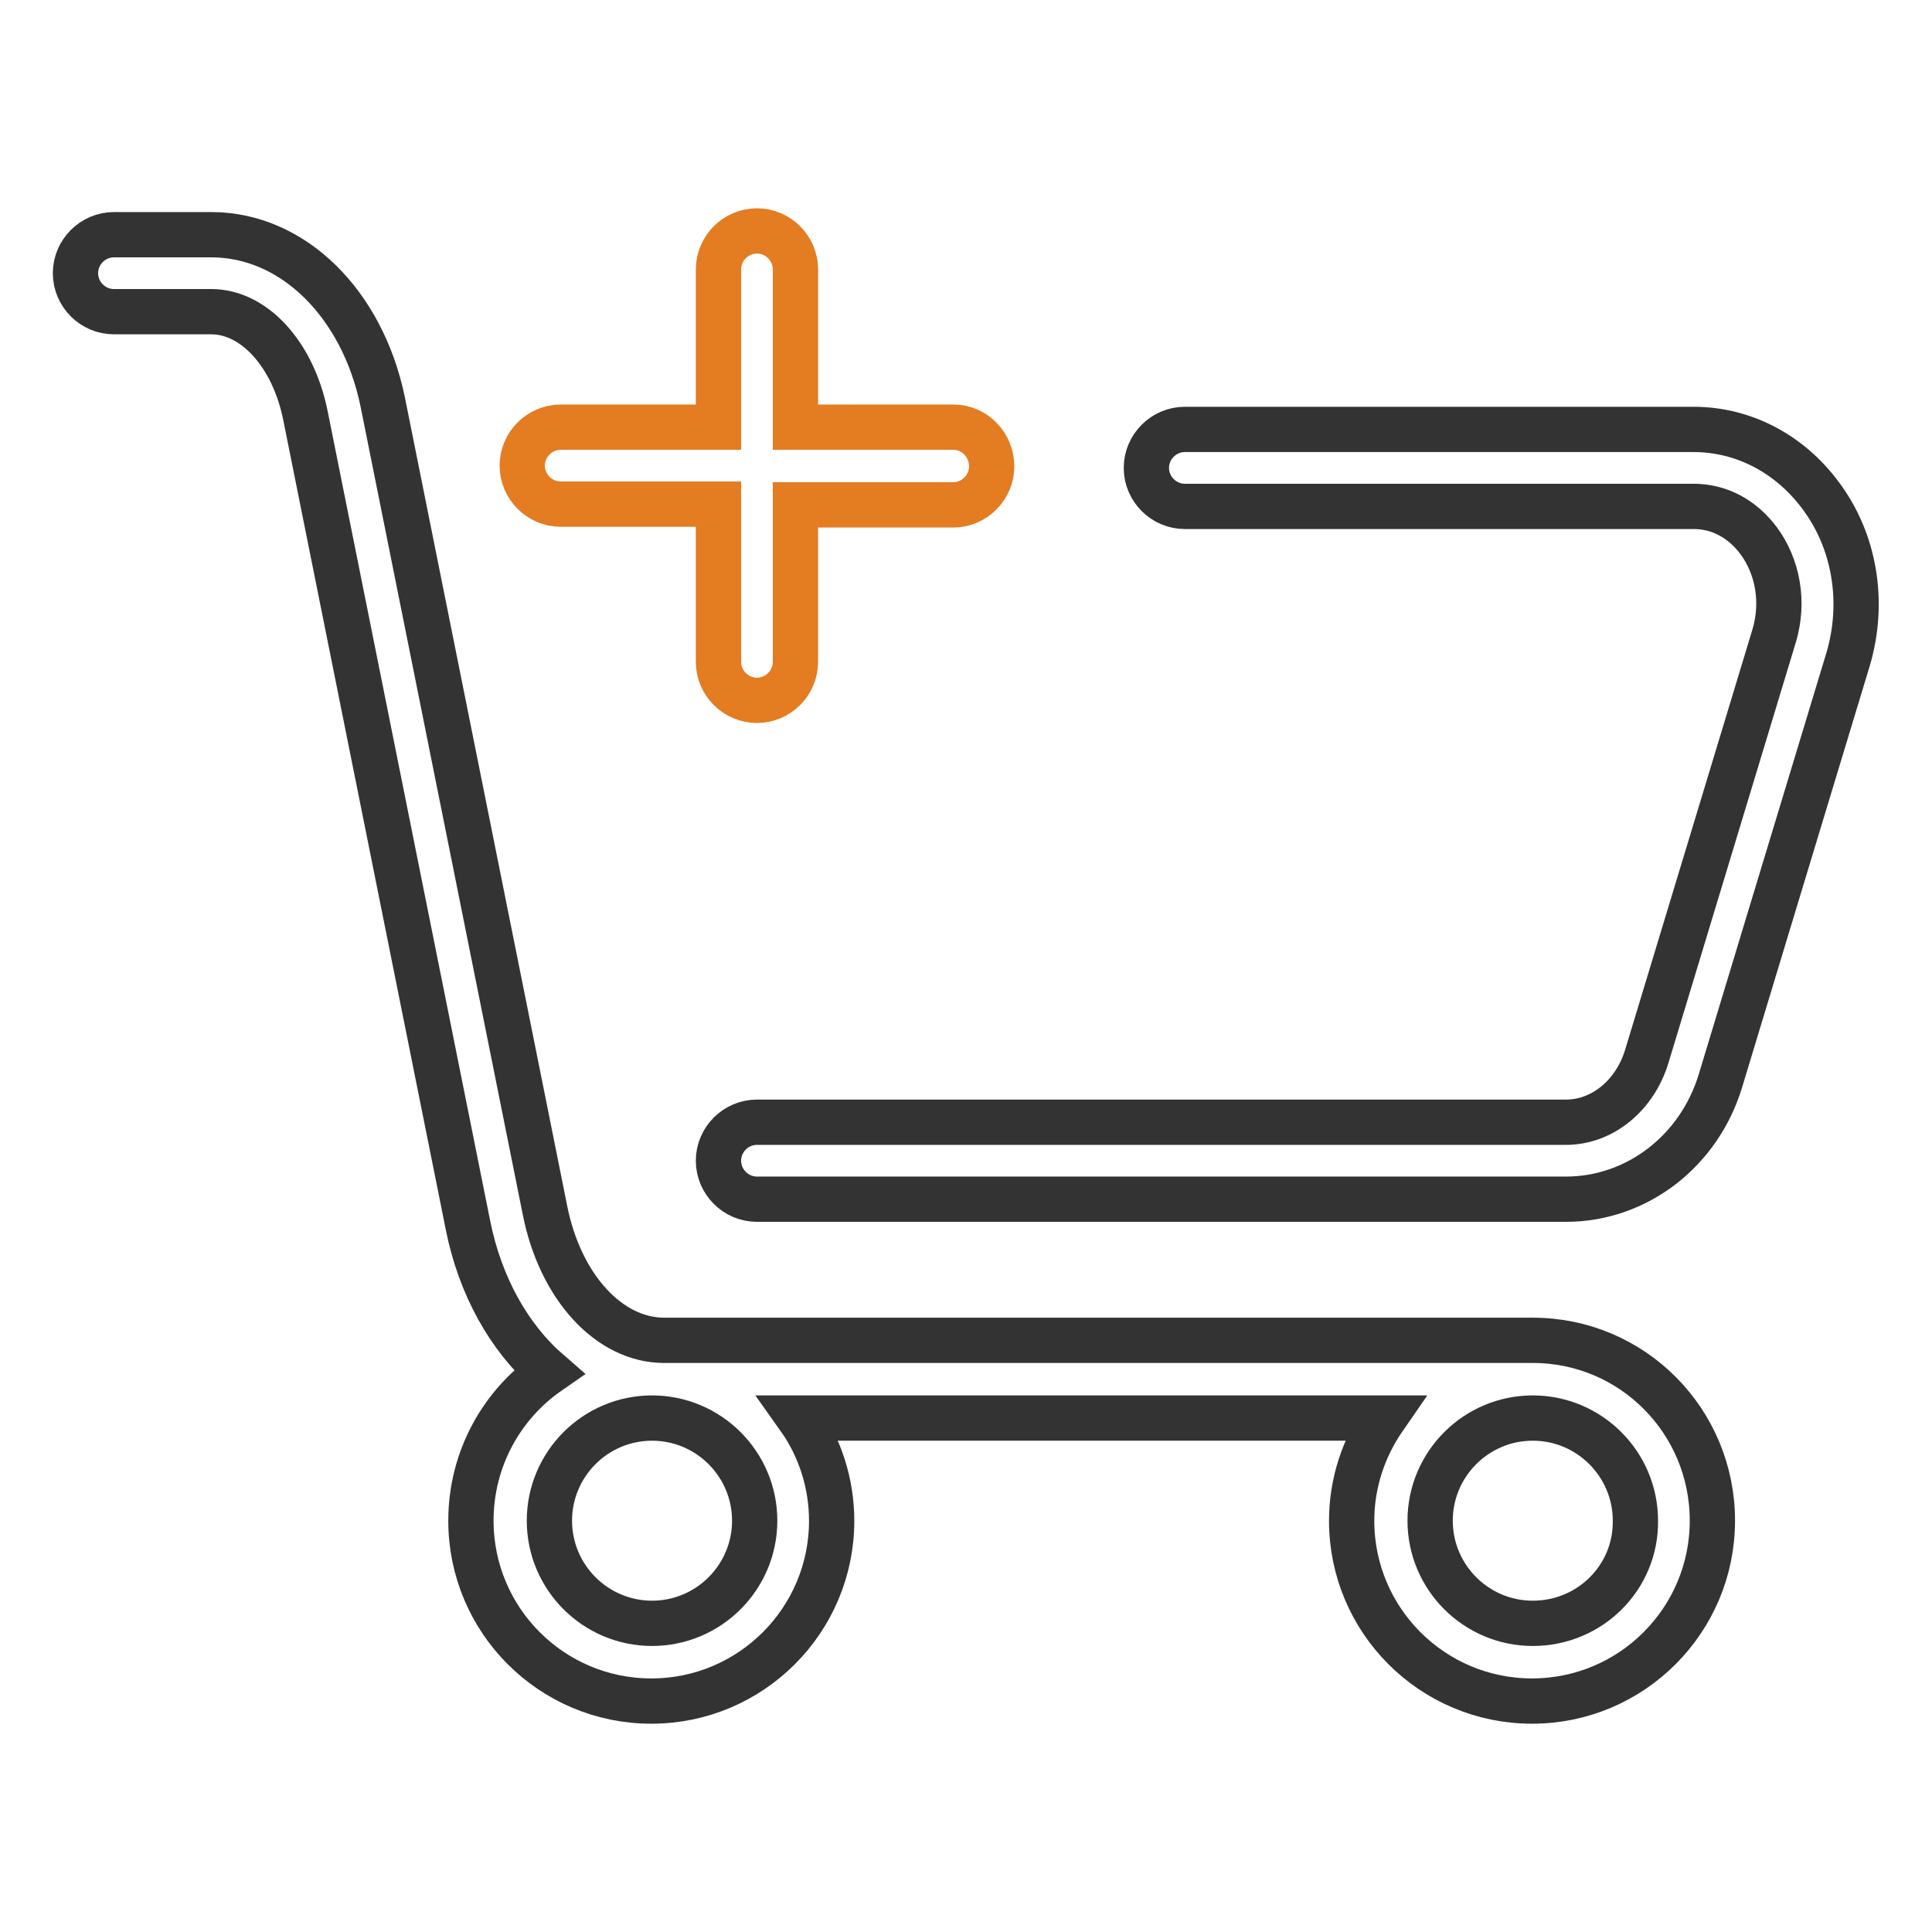
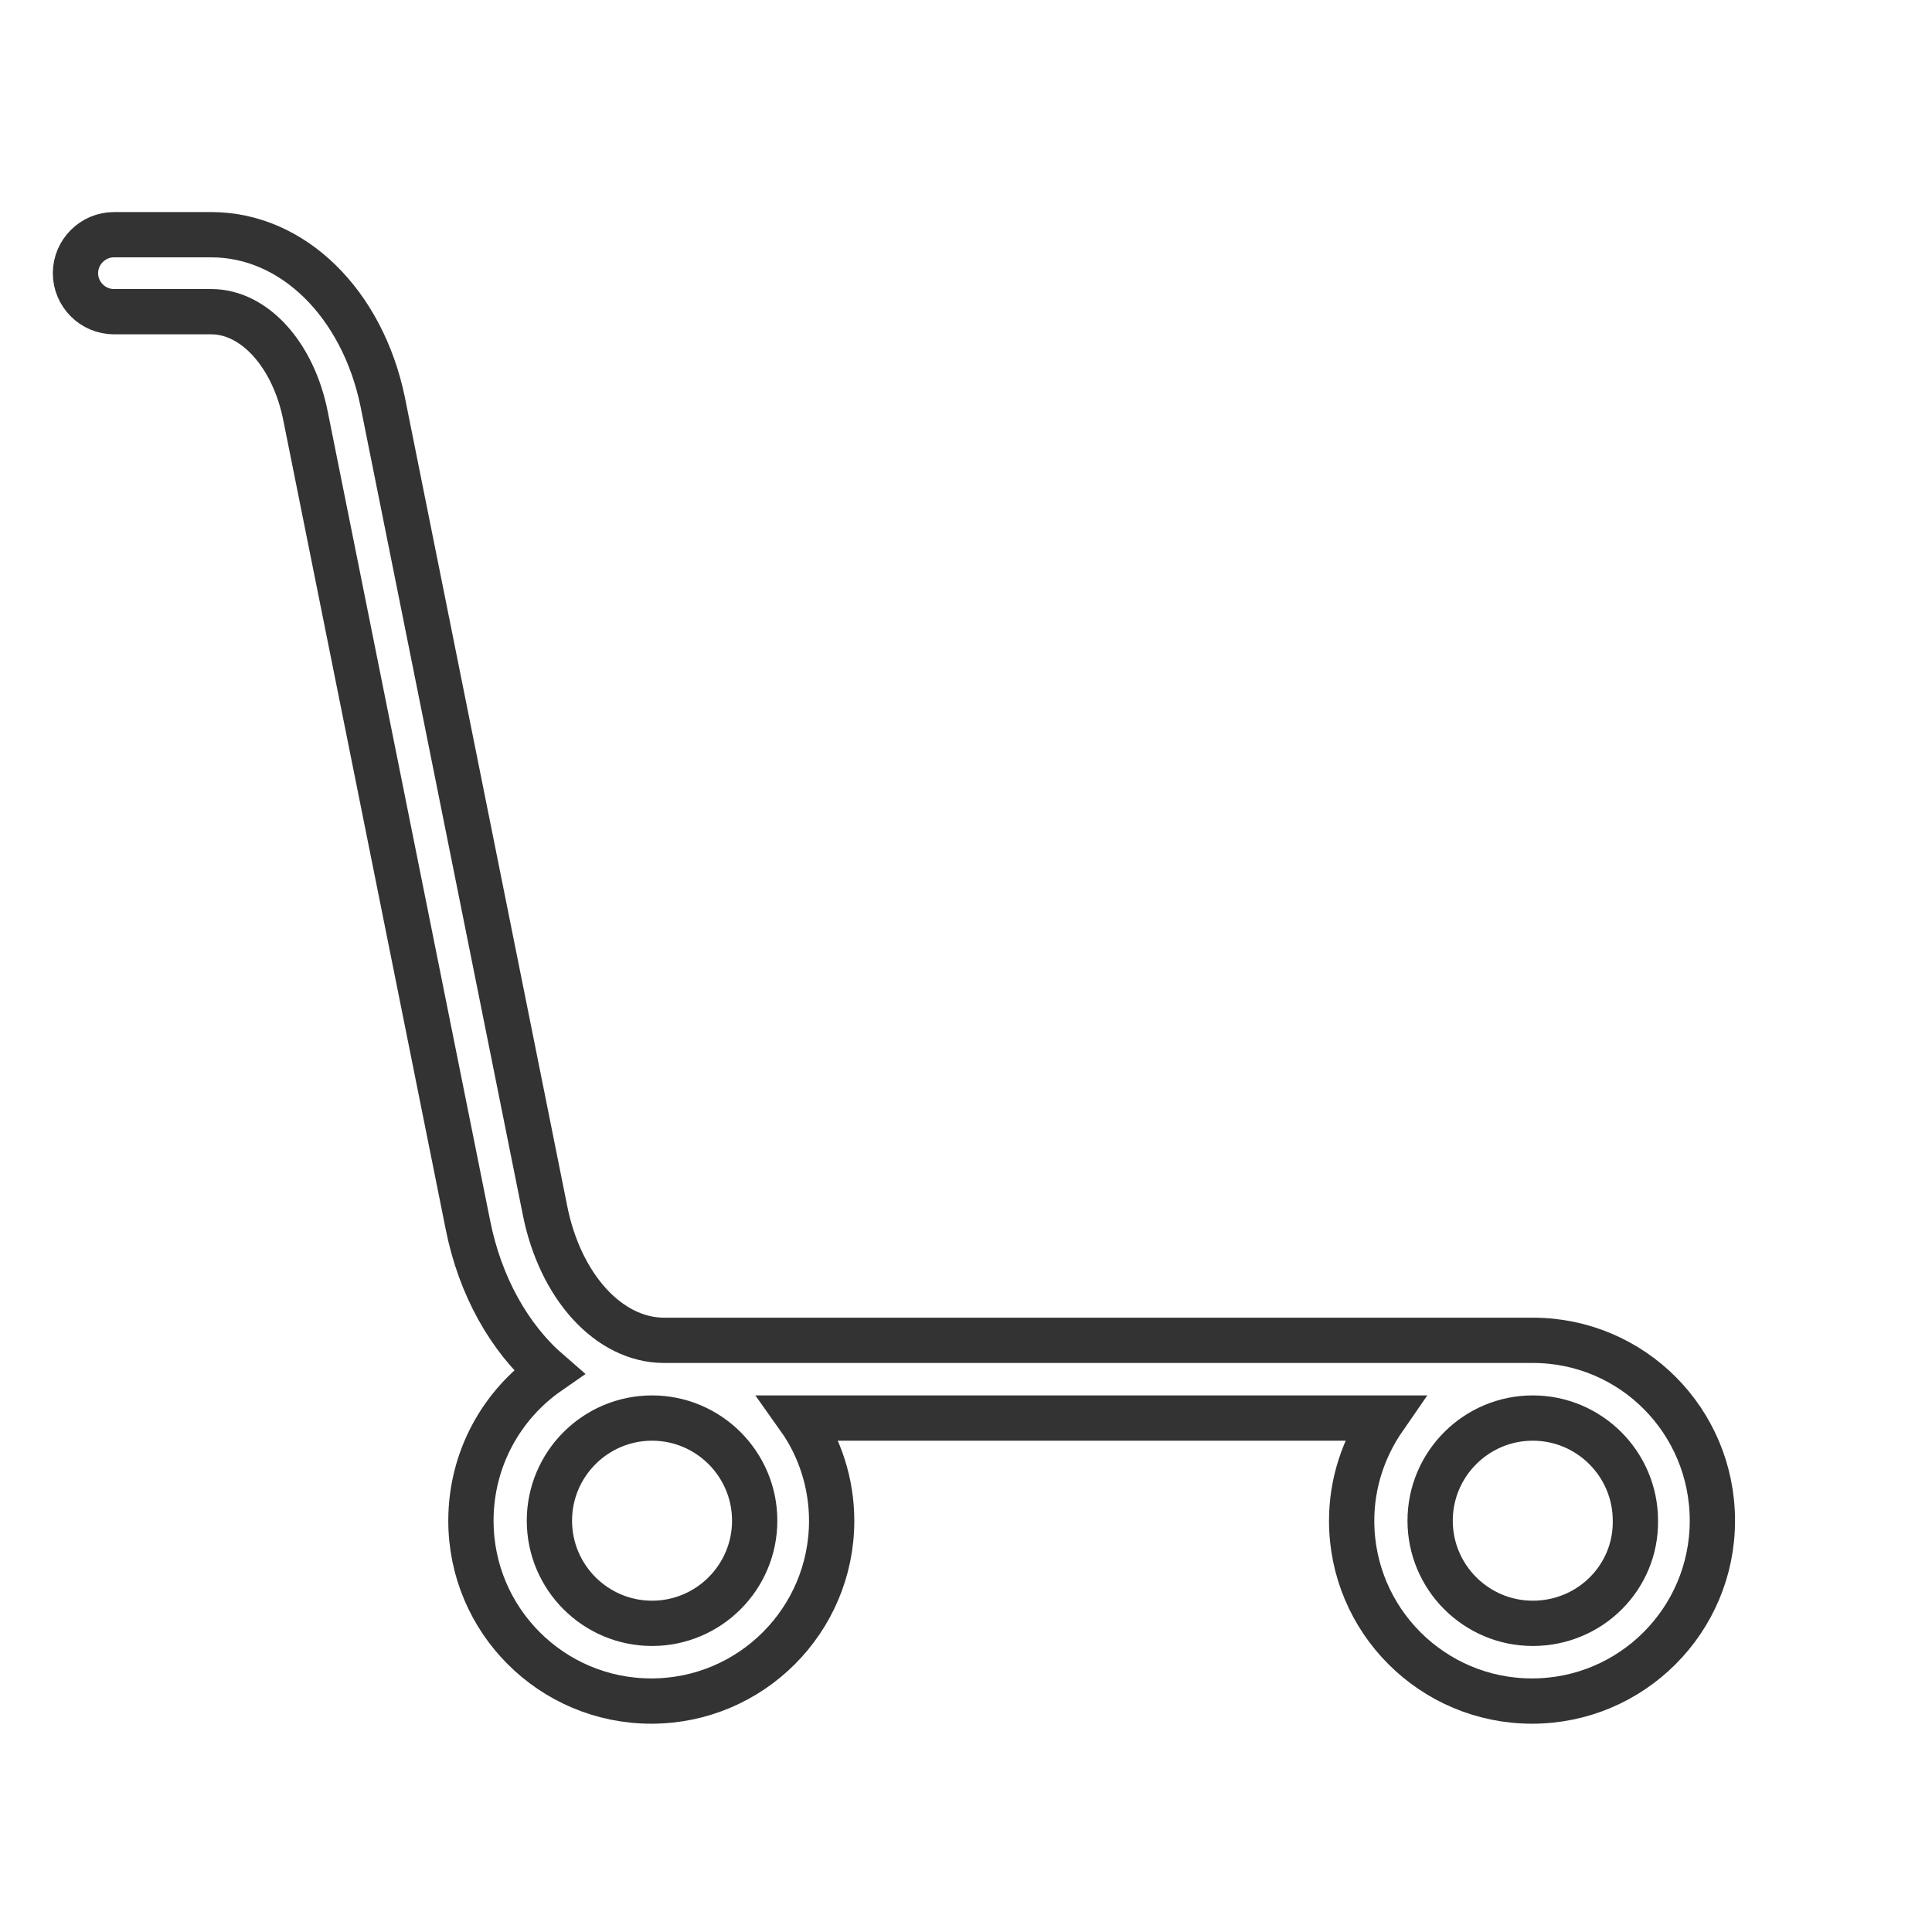
<svg xmlns="http://www.w3.org/2000/svg" version="1.1" x="0px" y="0px" viewBox="0 0 256 256" enable-background="new 0 0 256 256" xml:space="preserve">
  <g>
-     <path stroke-width="6" fill-opacity="0" stroke="#333333" d="M207.5,158.9H100.3c-2.8,0-5.1-2.3-5.1-5.1c0-2.8,2.3-5.1,5.1-5.1h107.2c4.8,0,9.1-3.5,10.7-8.7l16.9-55.8 c1.3-4.4,0.5-9.1-2.1-12.6c-2.2-2.9-5.2-4.5-8.6-4.5H157c-2.8,0-5.1-2.3-5.1-5.1s2.3-5.1,5.1-5.1h67.4c6.6,0,12.7,3.2,16.8,8.7 c4.6,6.1,5.9,14.2,3.7,21.7l-16.9,55.8C225.2,152.5,216.9,158.9,207.5,158.9z" />
-     <path stroke-width="6" fill-opacity="0" stroke="#e47c22" d="M126.3,56.6h-20.9V35.7c0-2.8-2.3-5.1-5.1-5.1s-5.1,2.3-5.1,5.1v20.9H74.3c-2.8,0-5.1,2.3-5.1,5.1 s2.3,5.1,5.1,5.1h20.9v20.9c0,2.8,2.3,5.1,5.1,5.1s5.1-2.3,5.1-5.1V66.9h20.9c2.8,0,5.1-2.3,5.1-5.1S129.2,56.6,126.3,56.6z" />
    <path stroke-width="6" fill-opacity="0" stroke="#333333" d="M203.1,177.6H88c-7.3,0-13.8-7.1-15.8-17.3L50.7,53.2C48,40.2,38.8,31.1,28,31.1H15.1 c-2.8,0-5.1,2.3-5.1,5.1s2.3,5.1,5.1,5.1H28c5.7,0,10.9,5.7,12.5,13.9l21.5,107.1c1.6,8.1,5.5,15,10.7,19.5 c-6.2,4.3-10.3,11.5-10.3,19.7c0,13.2,10.7,23.9,23.9,23.9s23.9-10.7,23.9-23.9c0-5-1.6-9.8-4.3-13.6h77.5 c-2.7,3.9-4.3,8.6-4.3,13.6c0,13.2,10.7,23.9,23.9,23.9s23.9-10.7,23.9-23.9S216.3,177.6,203.1,177.6z M86.4,215.1 c-7.5,0-13.6-6.1-13.6-13.6c0-7.5,6.1-13.6,13.6-13.6c7.5,0,13.6,6.1,13.6,13.6C100,209,93.9,215.1,86.4,215.1z M203.1,215.1 c-7.5,0-13.6-6.1-13.6-13.6c0-7.5,6.1-13.6,13.6-13.6s13.6,6.1,13.6,13.6C216.8,209,210.7,215.1,203.1,215.1z" />
  </g>
</svg>